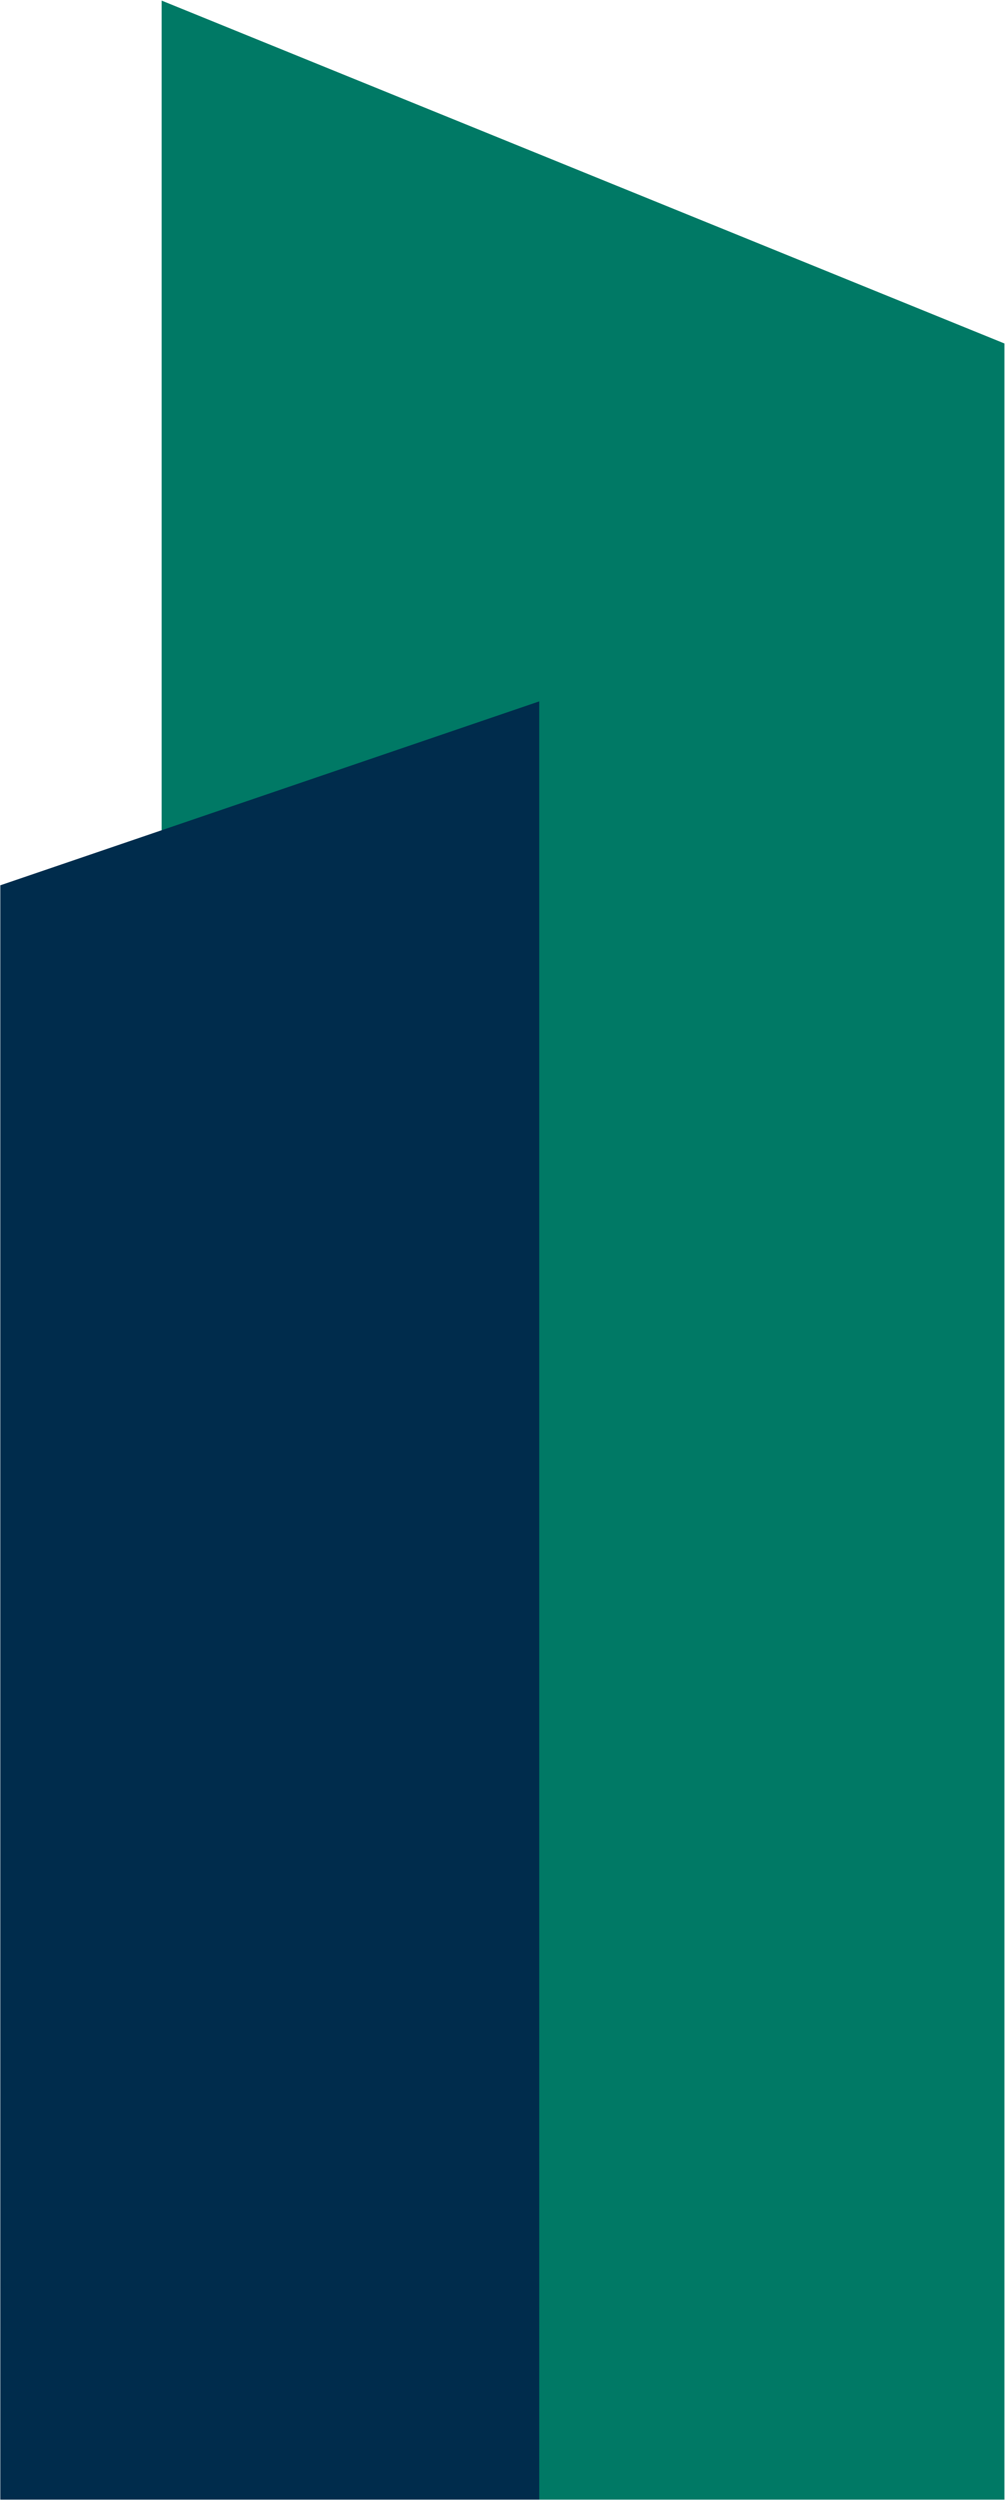
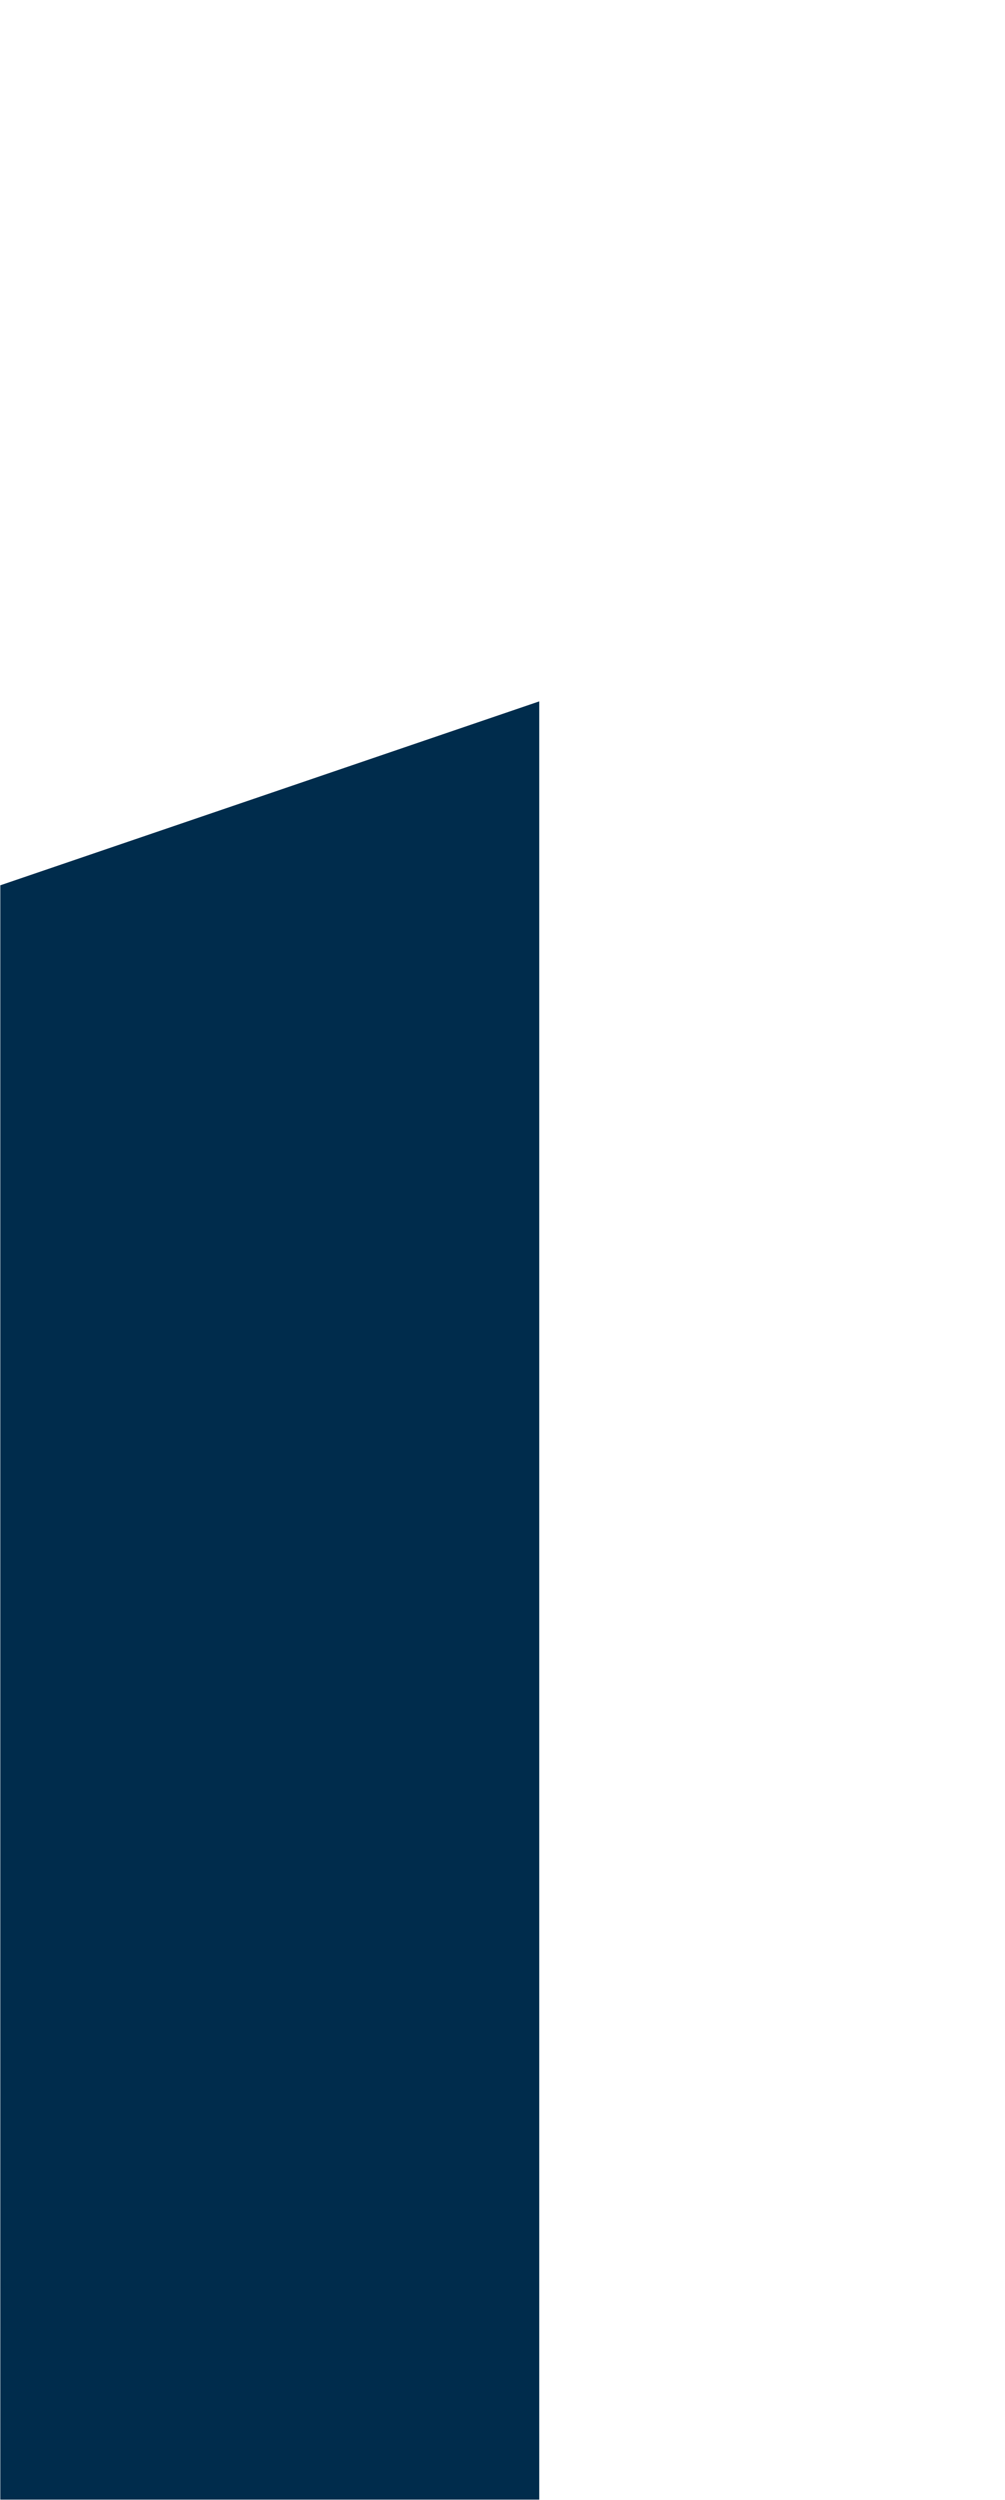
<svg xmlns="http://www.w3.org/2000/svg" version="1.2" viewBox="0 0 1540 3828" width="1540" height="3828">
  <style>.a{fill:#007965}.b{fill:#002c4c}</style>
-   <path class="a" d="m247.7 0.9v3826.3h1291.4v-3301.3z" />
  <path fill-rule="evenodd" class="b" d="m0.5 1355.5l825.8-281.6v2753.3h-825.8z" />
</svg>